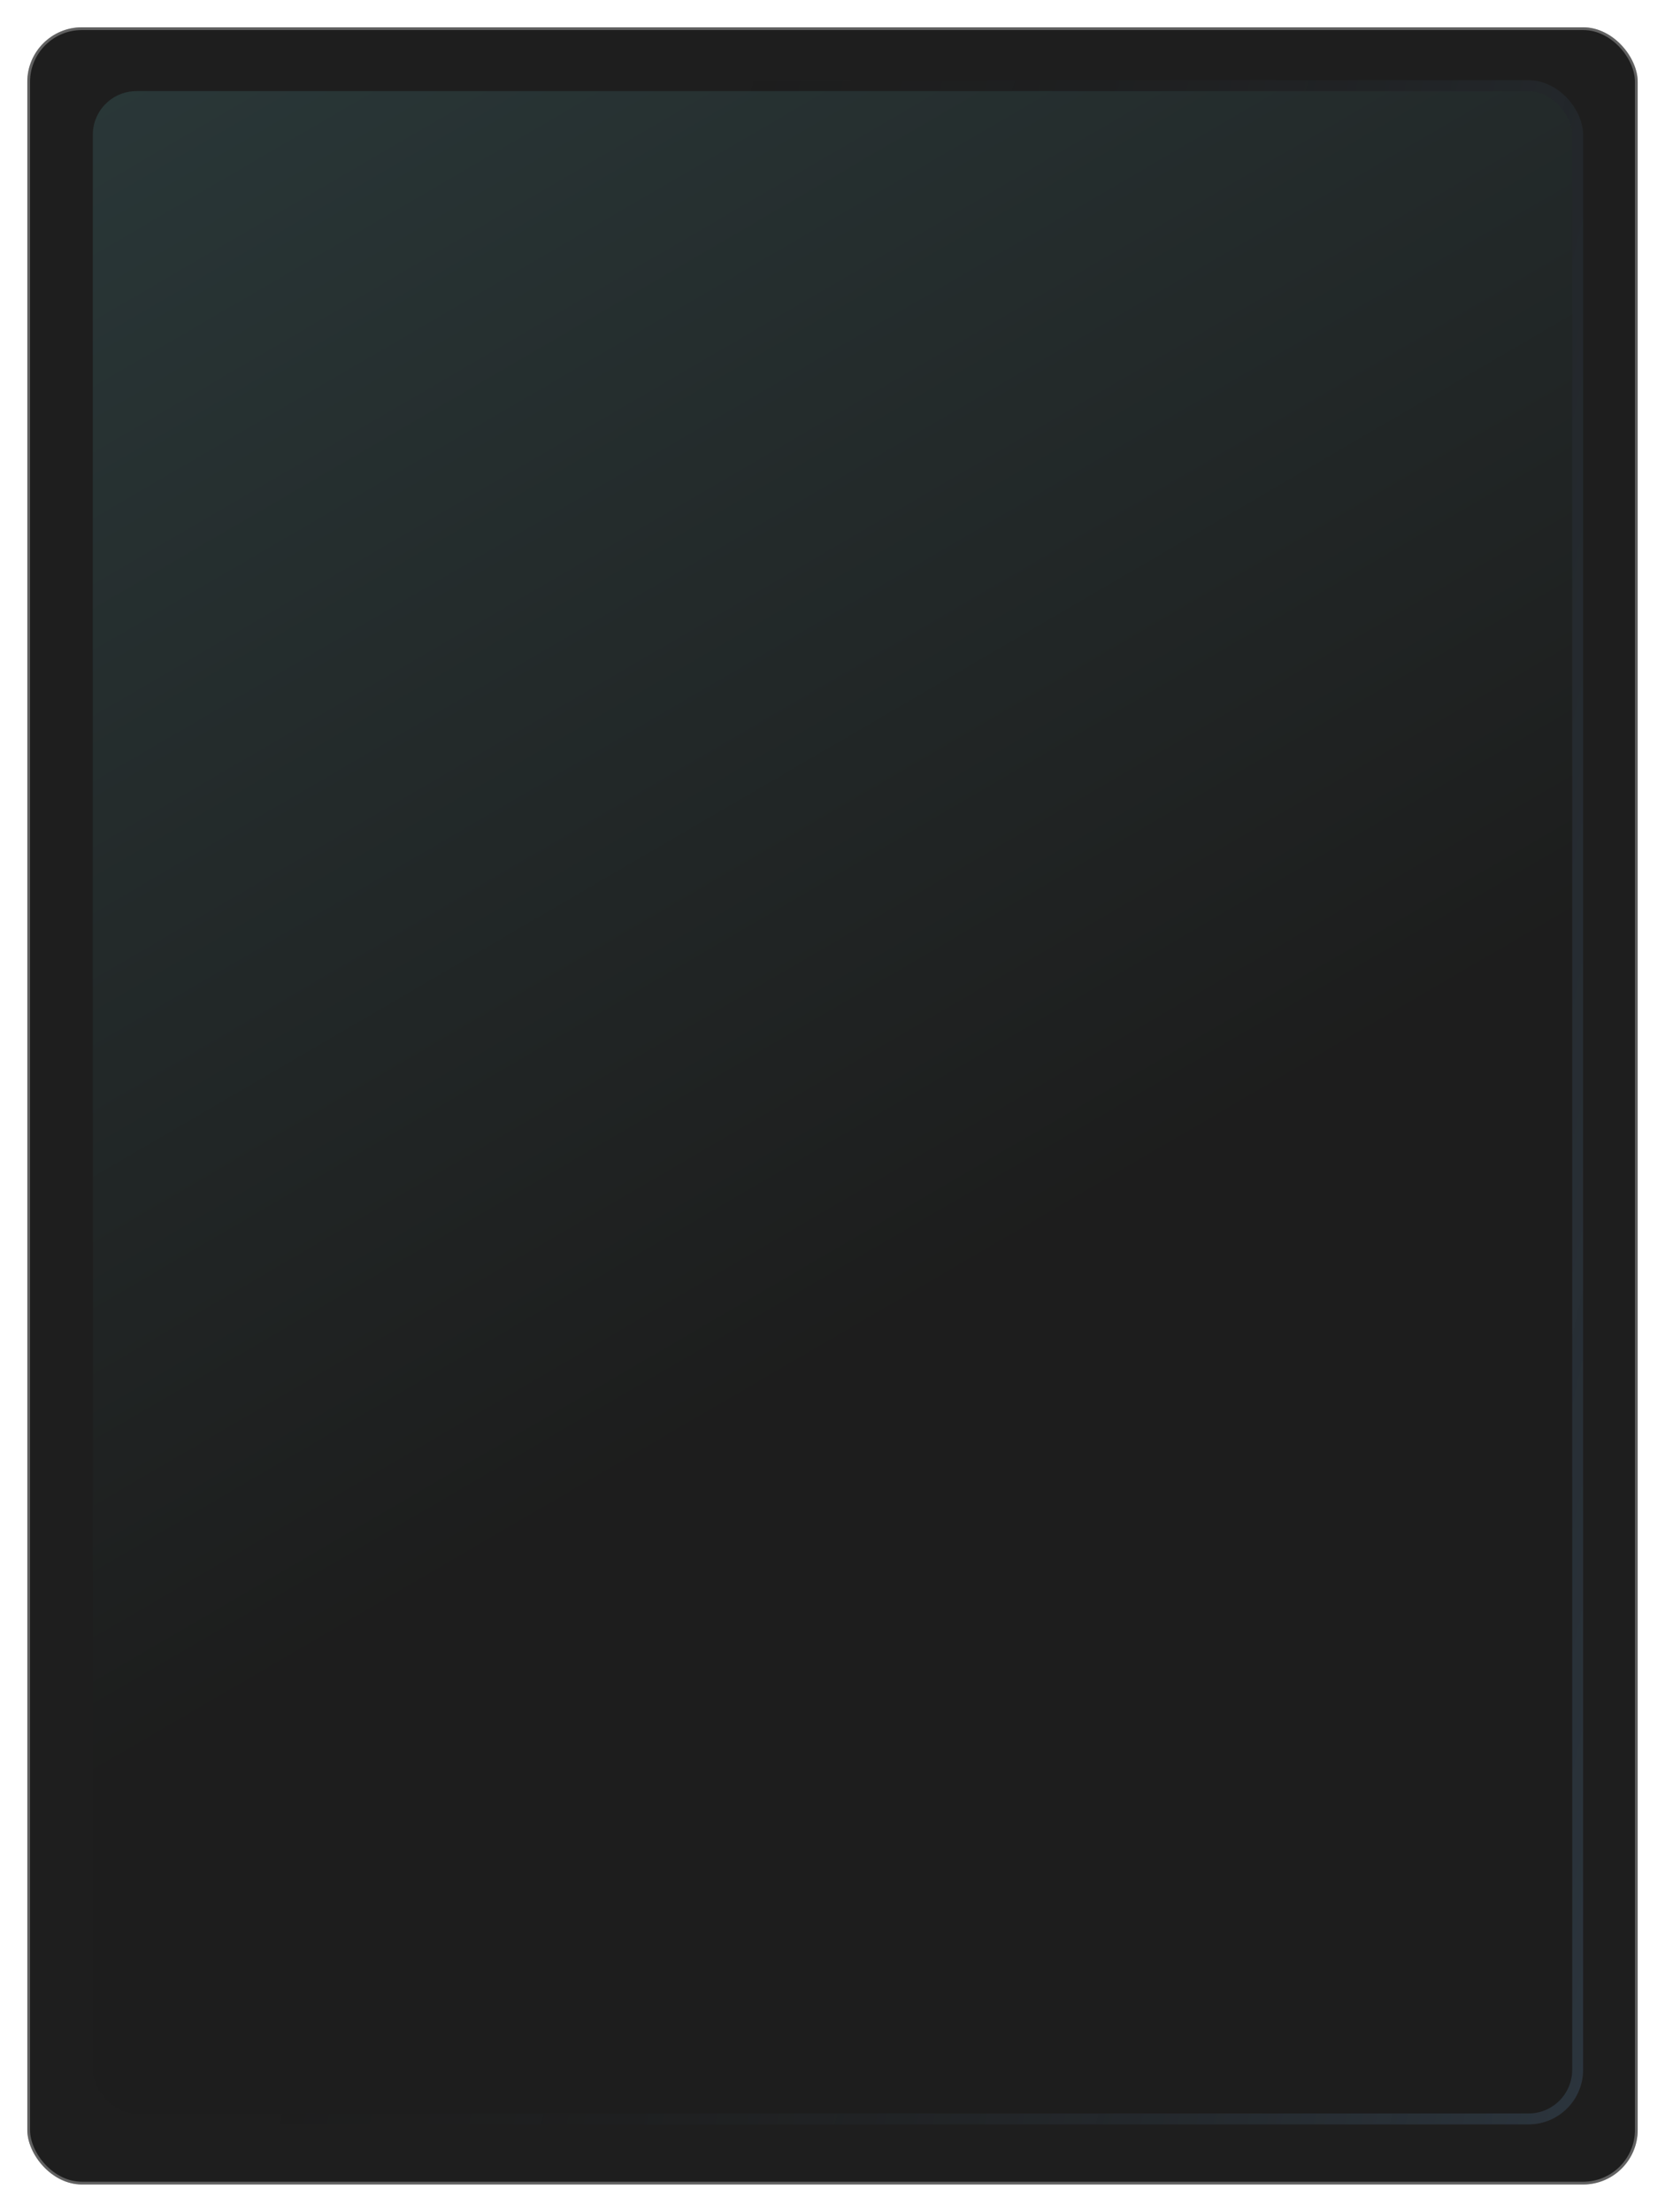
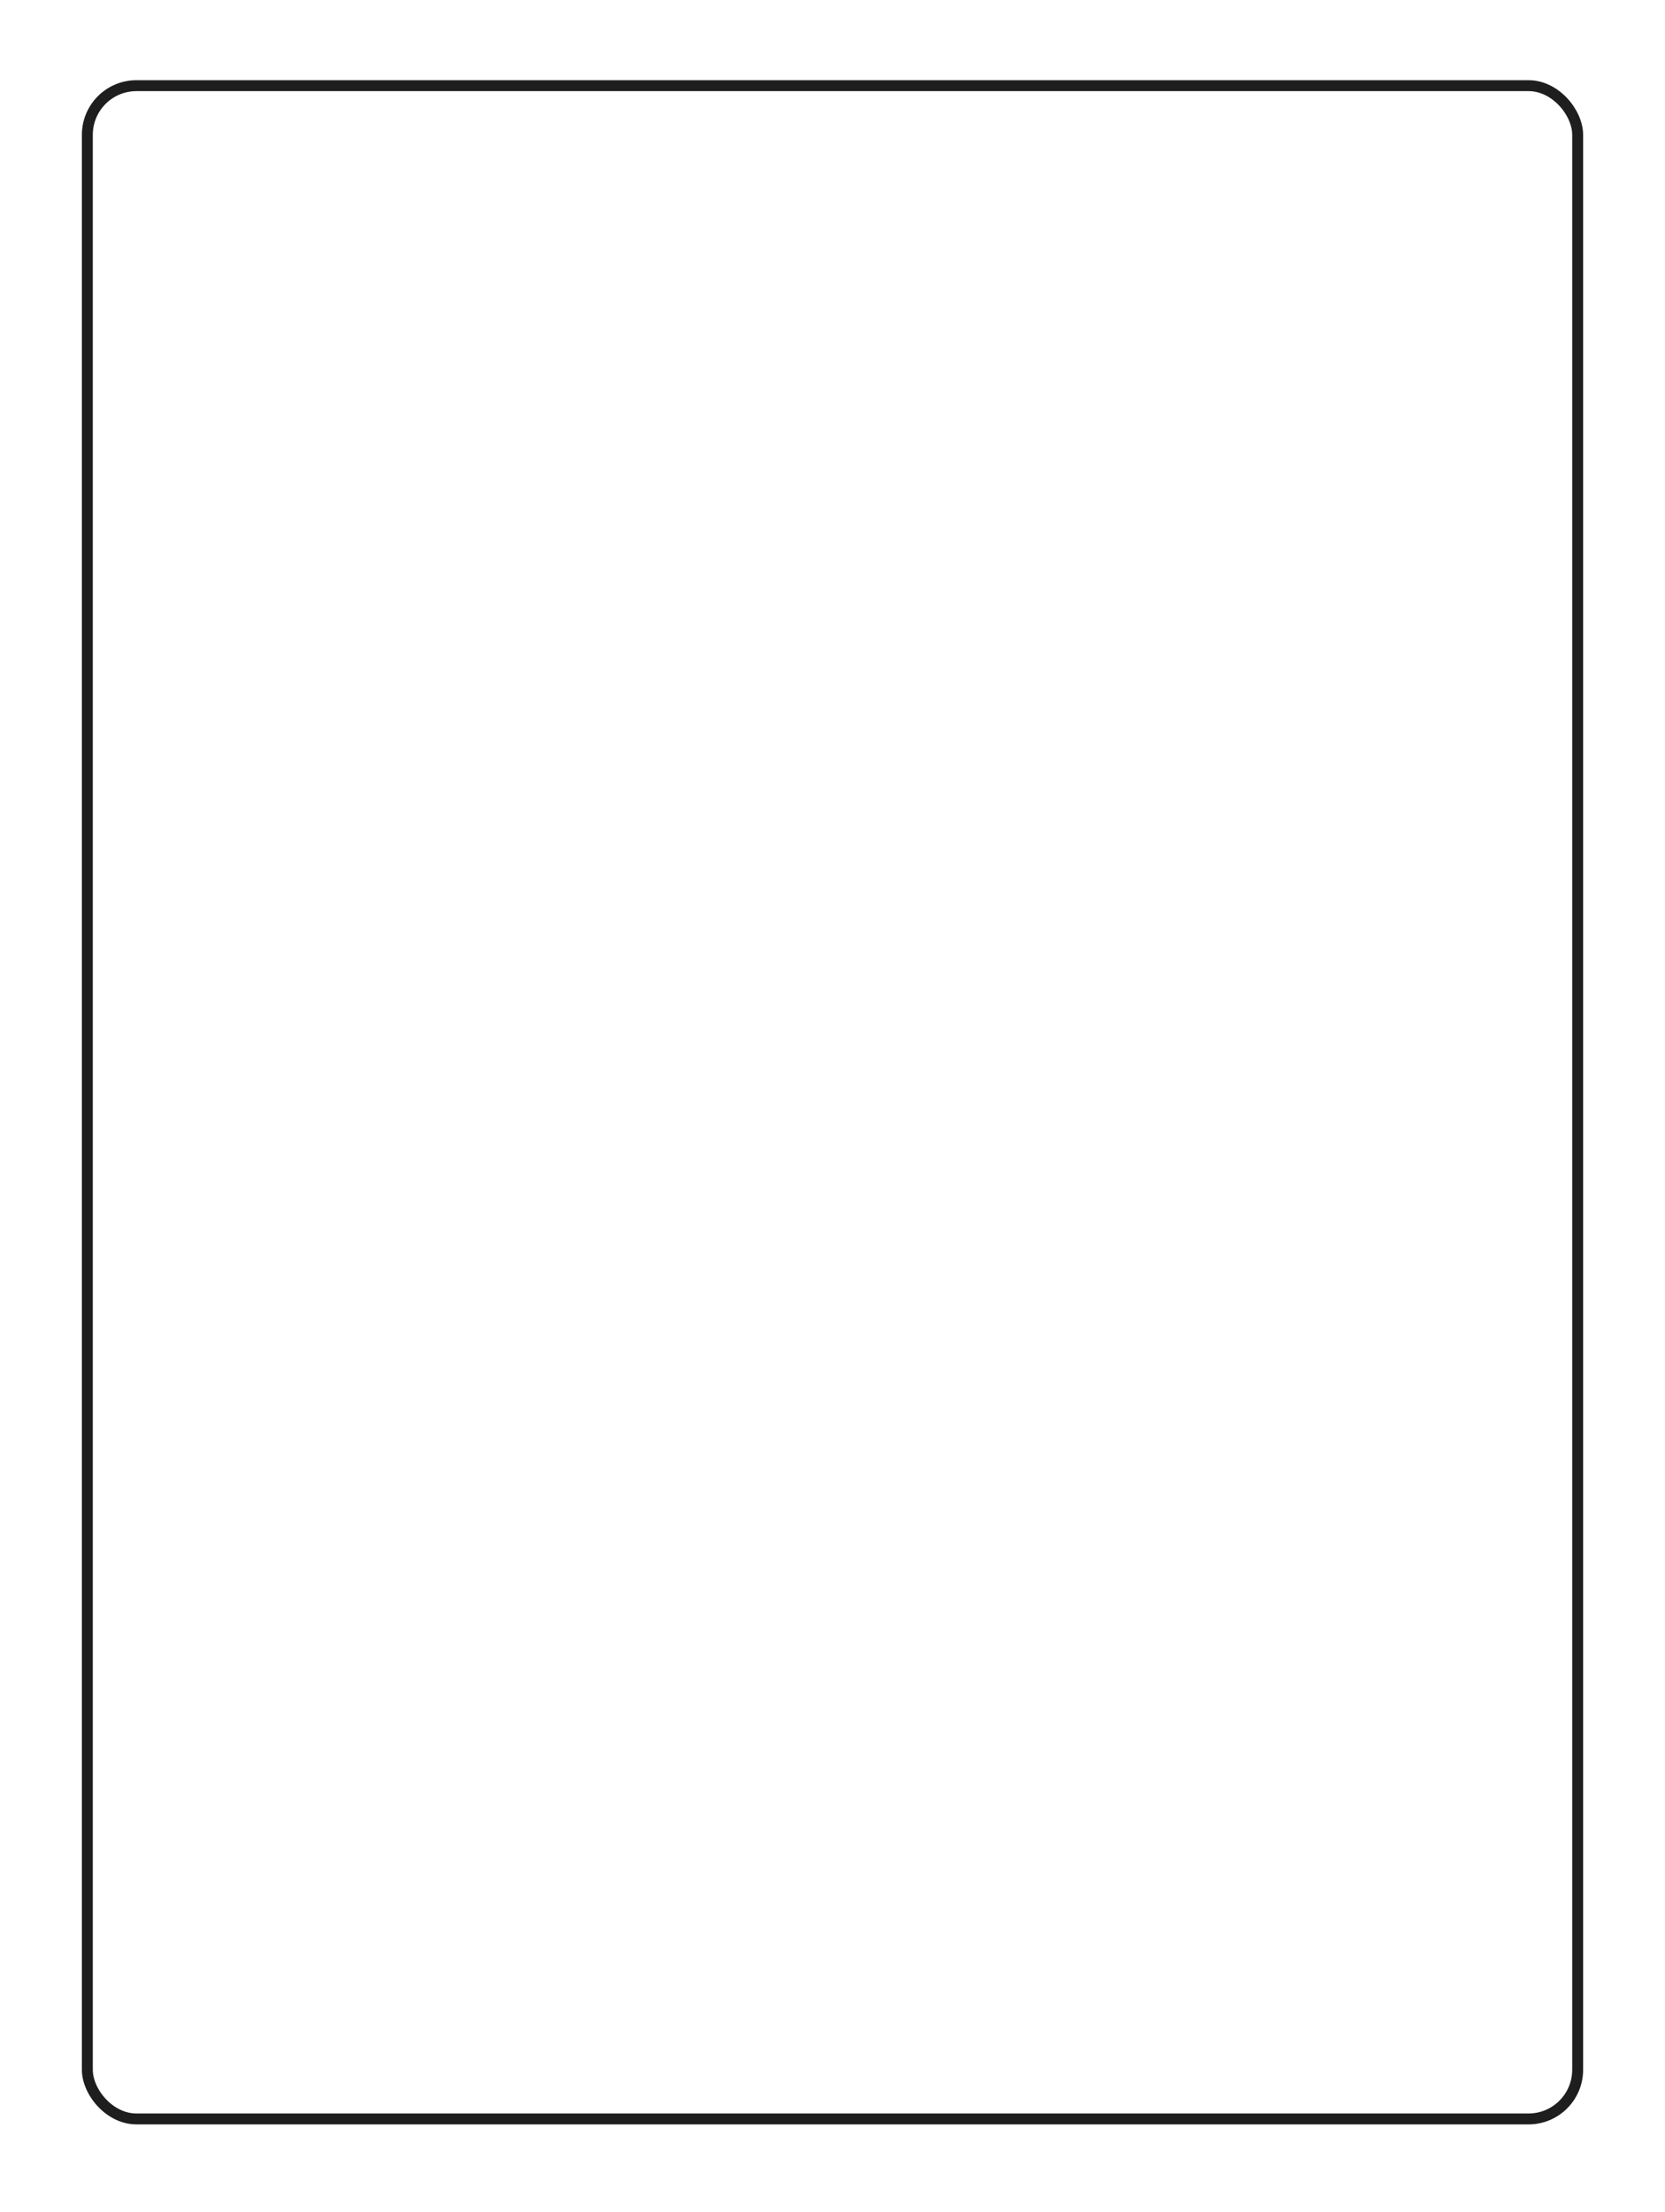
<svg xmlns="http://www.w3.org/2000/svg" width="610" height="810" viewBox="0 0 610 810" fill="none">
  <g filter="url(#filter0_f_423_107)">
-     <rect x="10" y="10" width="590" height="790" rx="20" fill="#1E1E1E" />
-     <rect x="10.5" y="10.5" width="589" height="789" rx="19.5" stroke="white" stroke-opacity="0.3" />
-   </g>
-   <rect x="32" y="31.37" width="546" height="744.63" rx="18" fill="url(#paint0_linear_423_107)" fill-opacity="0.2" />
+     </g>
  <rect x="32" y="31.37" width="546" height="744.63" rx="18" stroke="#1E1E1E" stroke-width="4" />
-   <rect x="32" y="31.37" width="546" height="744.63" rx="18" stroke="url(#paint1_linear_423_107)" stroke-opacity="0.2" stroke-width="4" />
  <defs>
    <filter id="filter0_f_423_107" x="0" y="0" width="610" height="810" filterUnits="userSpaceOnUse" color-interpolation-filters="sRGB">
      <feFlood flood-opacity="0" result="BackgroundImageFix" />
      <feBlend mode="normal" in="SourceGraphic" in2="BackgroundImageFix" result="shape" />
      <feGaussianBlur stdDeviation="5" result="effect1_foregroundBlur_423_107" />
    </filter>
    <linearGradient id="paint0_linear_423_107" x1="678" y1="-520.5" x2="1028.3" y2="80.565" gradientUnits="userSpaceOnUse">
      <stop stop-color="#69C0C5" />
      <stop offset="1" stop-color="#171917" />
    </linearGradient>
    <linearGradient id="paint1_linear_423_107" x1="222.271" y1="29.37" x2="800.998" y2="163.549" gradientUnits="userSpaceOnUse">
      <stop stop-opacity="0" />
      <stop offset="1" stop-color="#7CB8EF" />
    </linearGradient>
  </defs>
</svg>